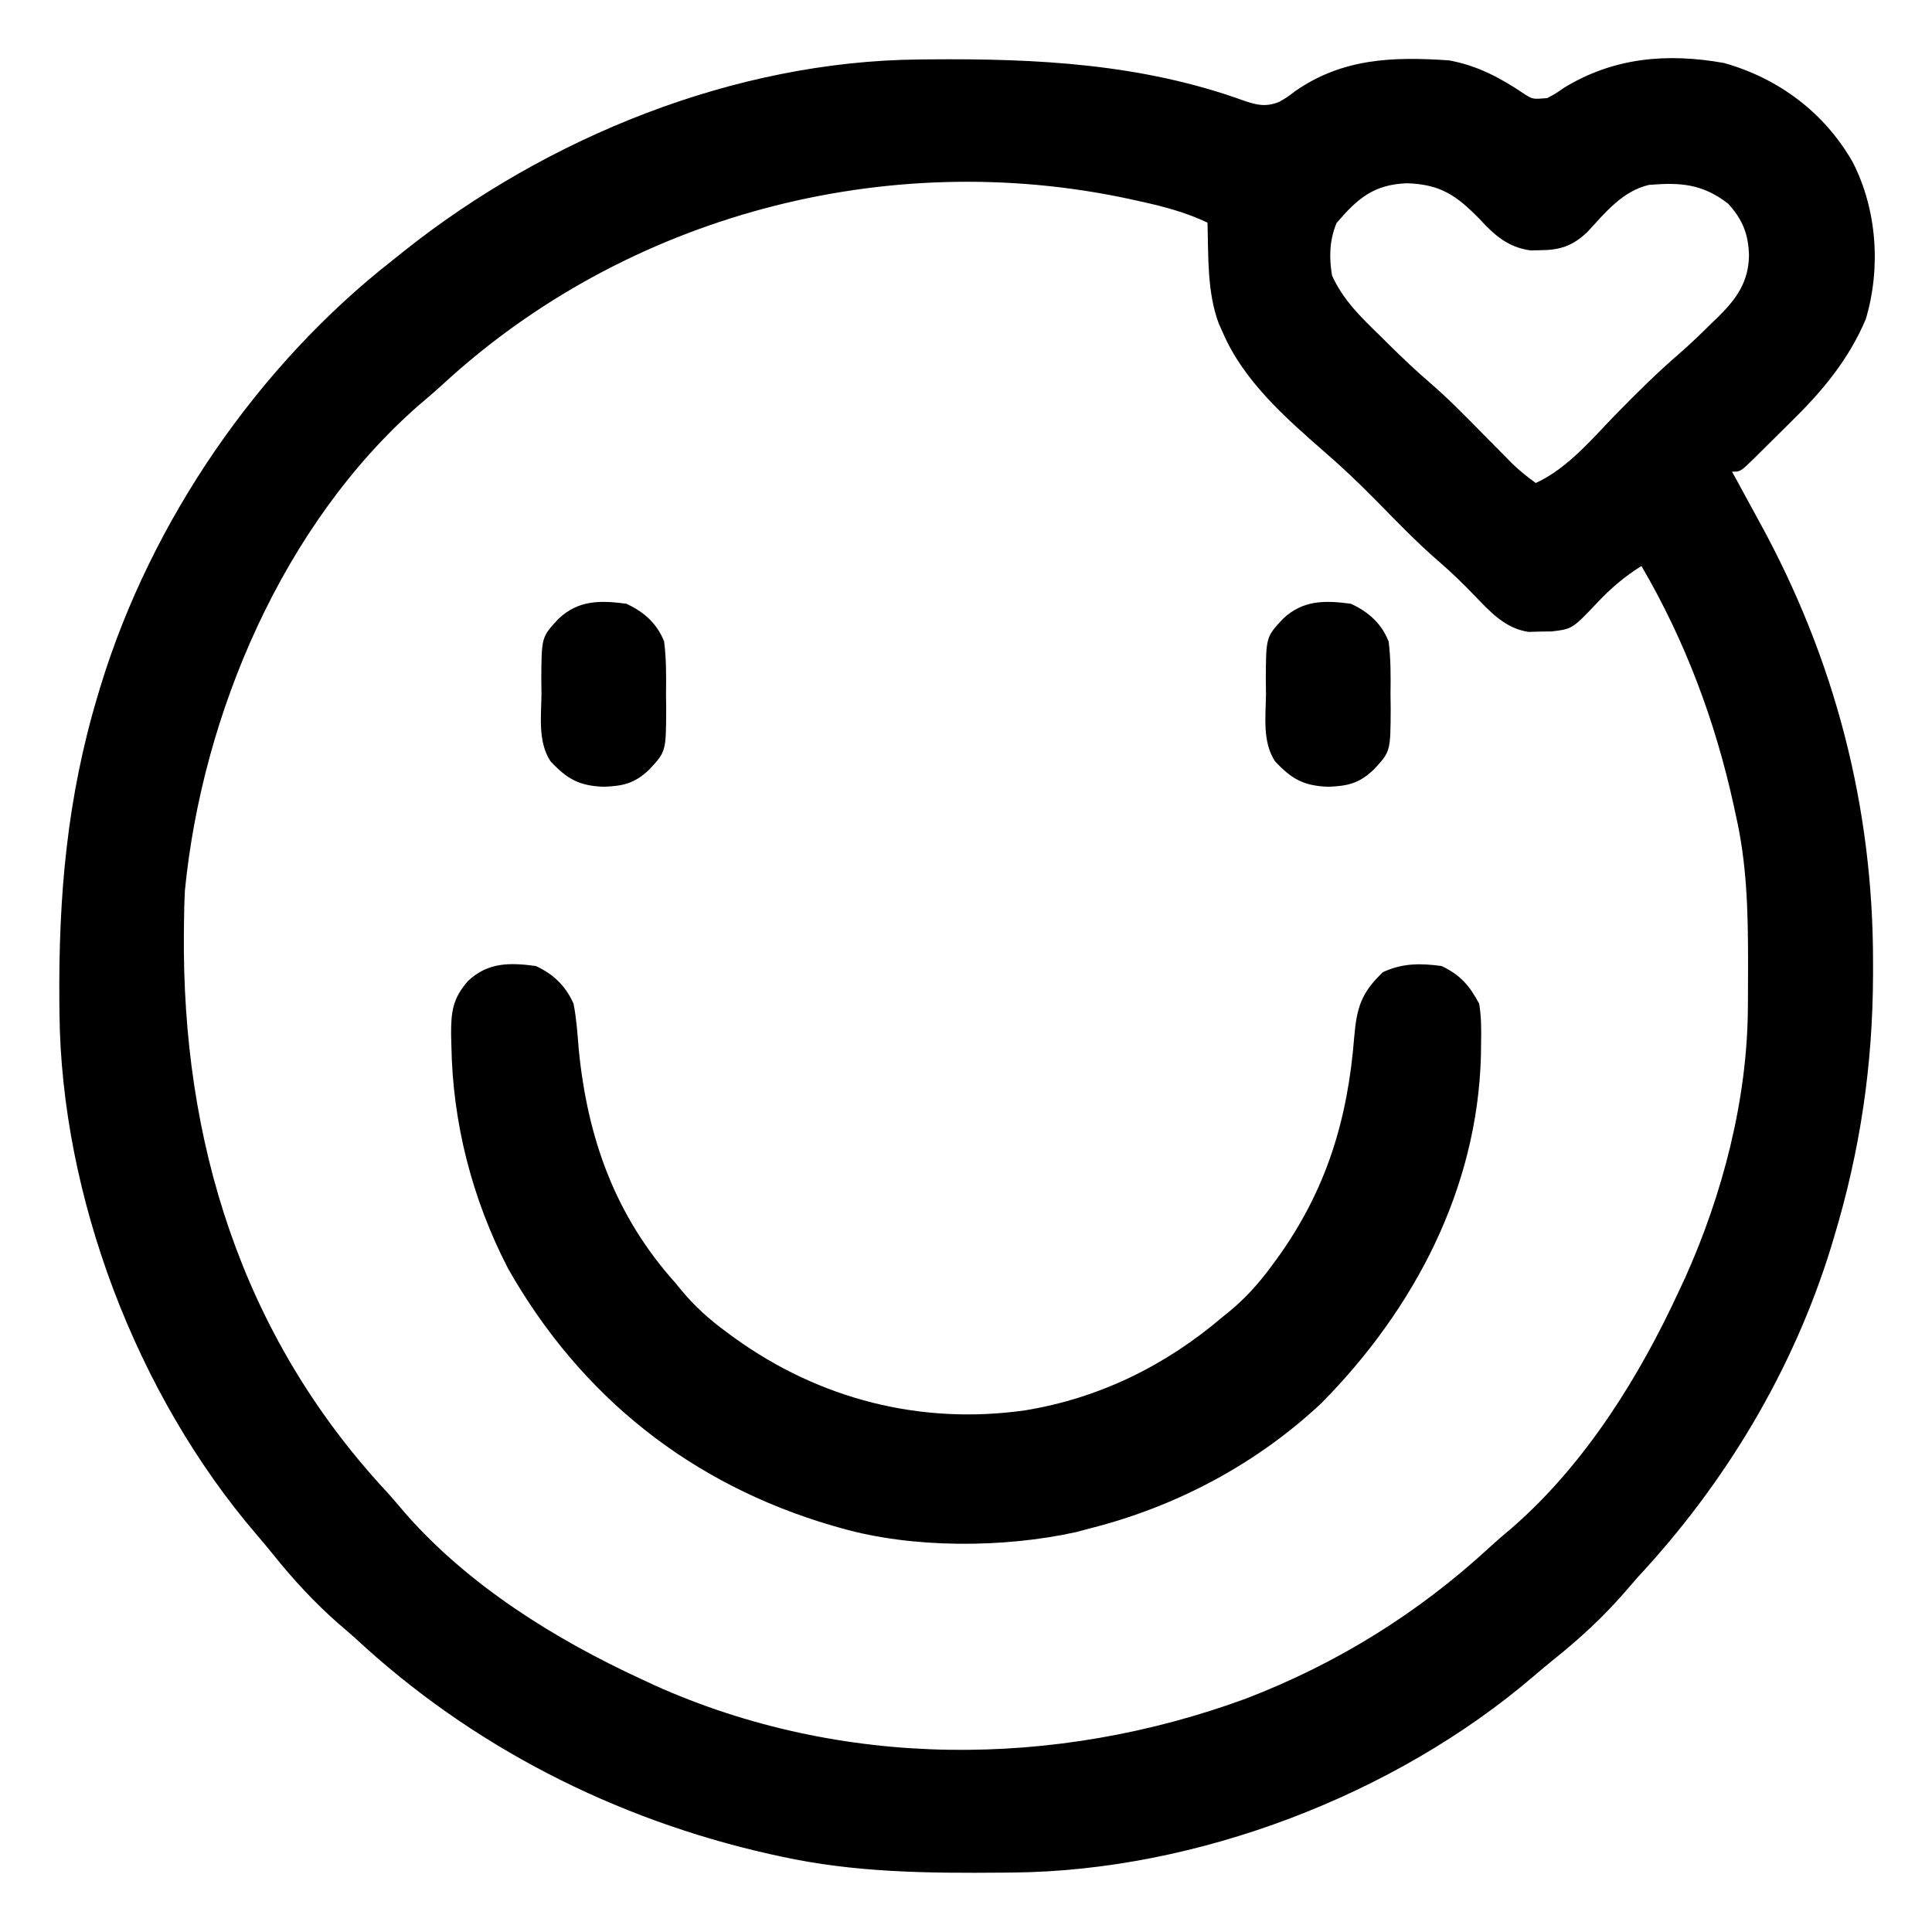
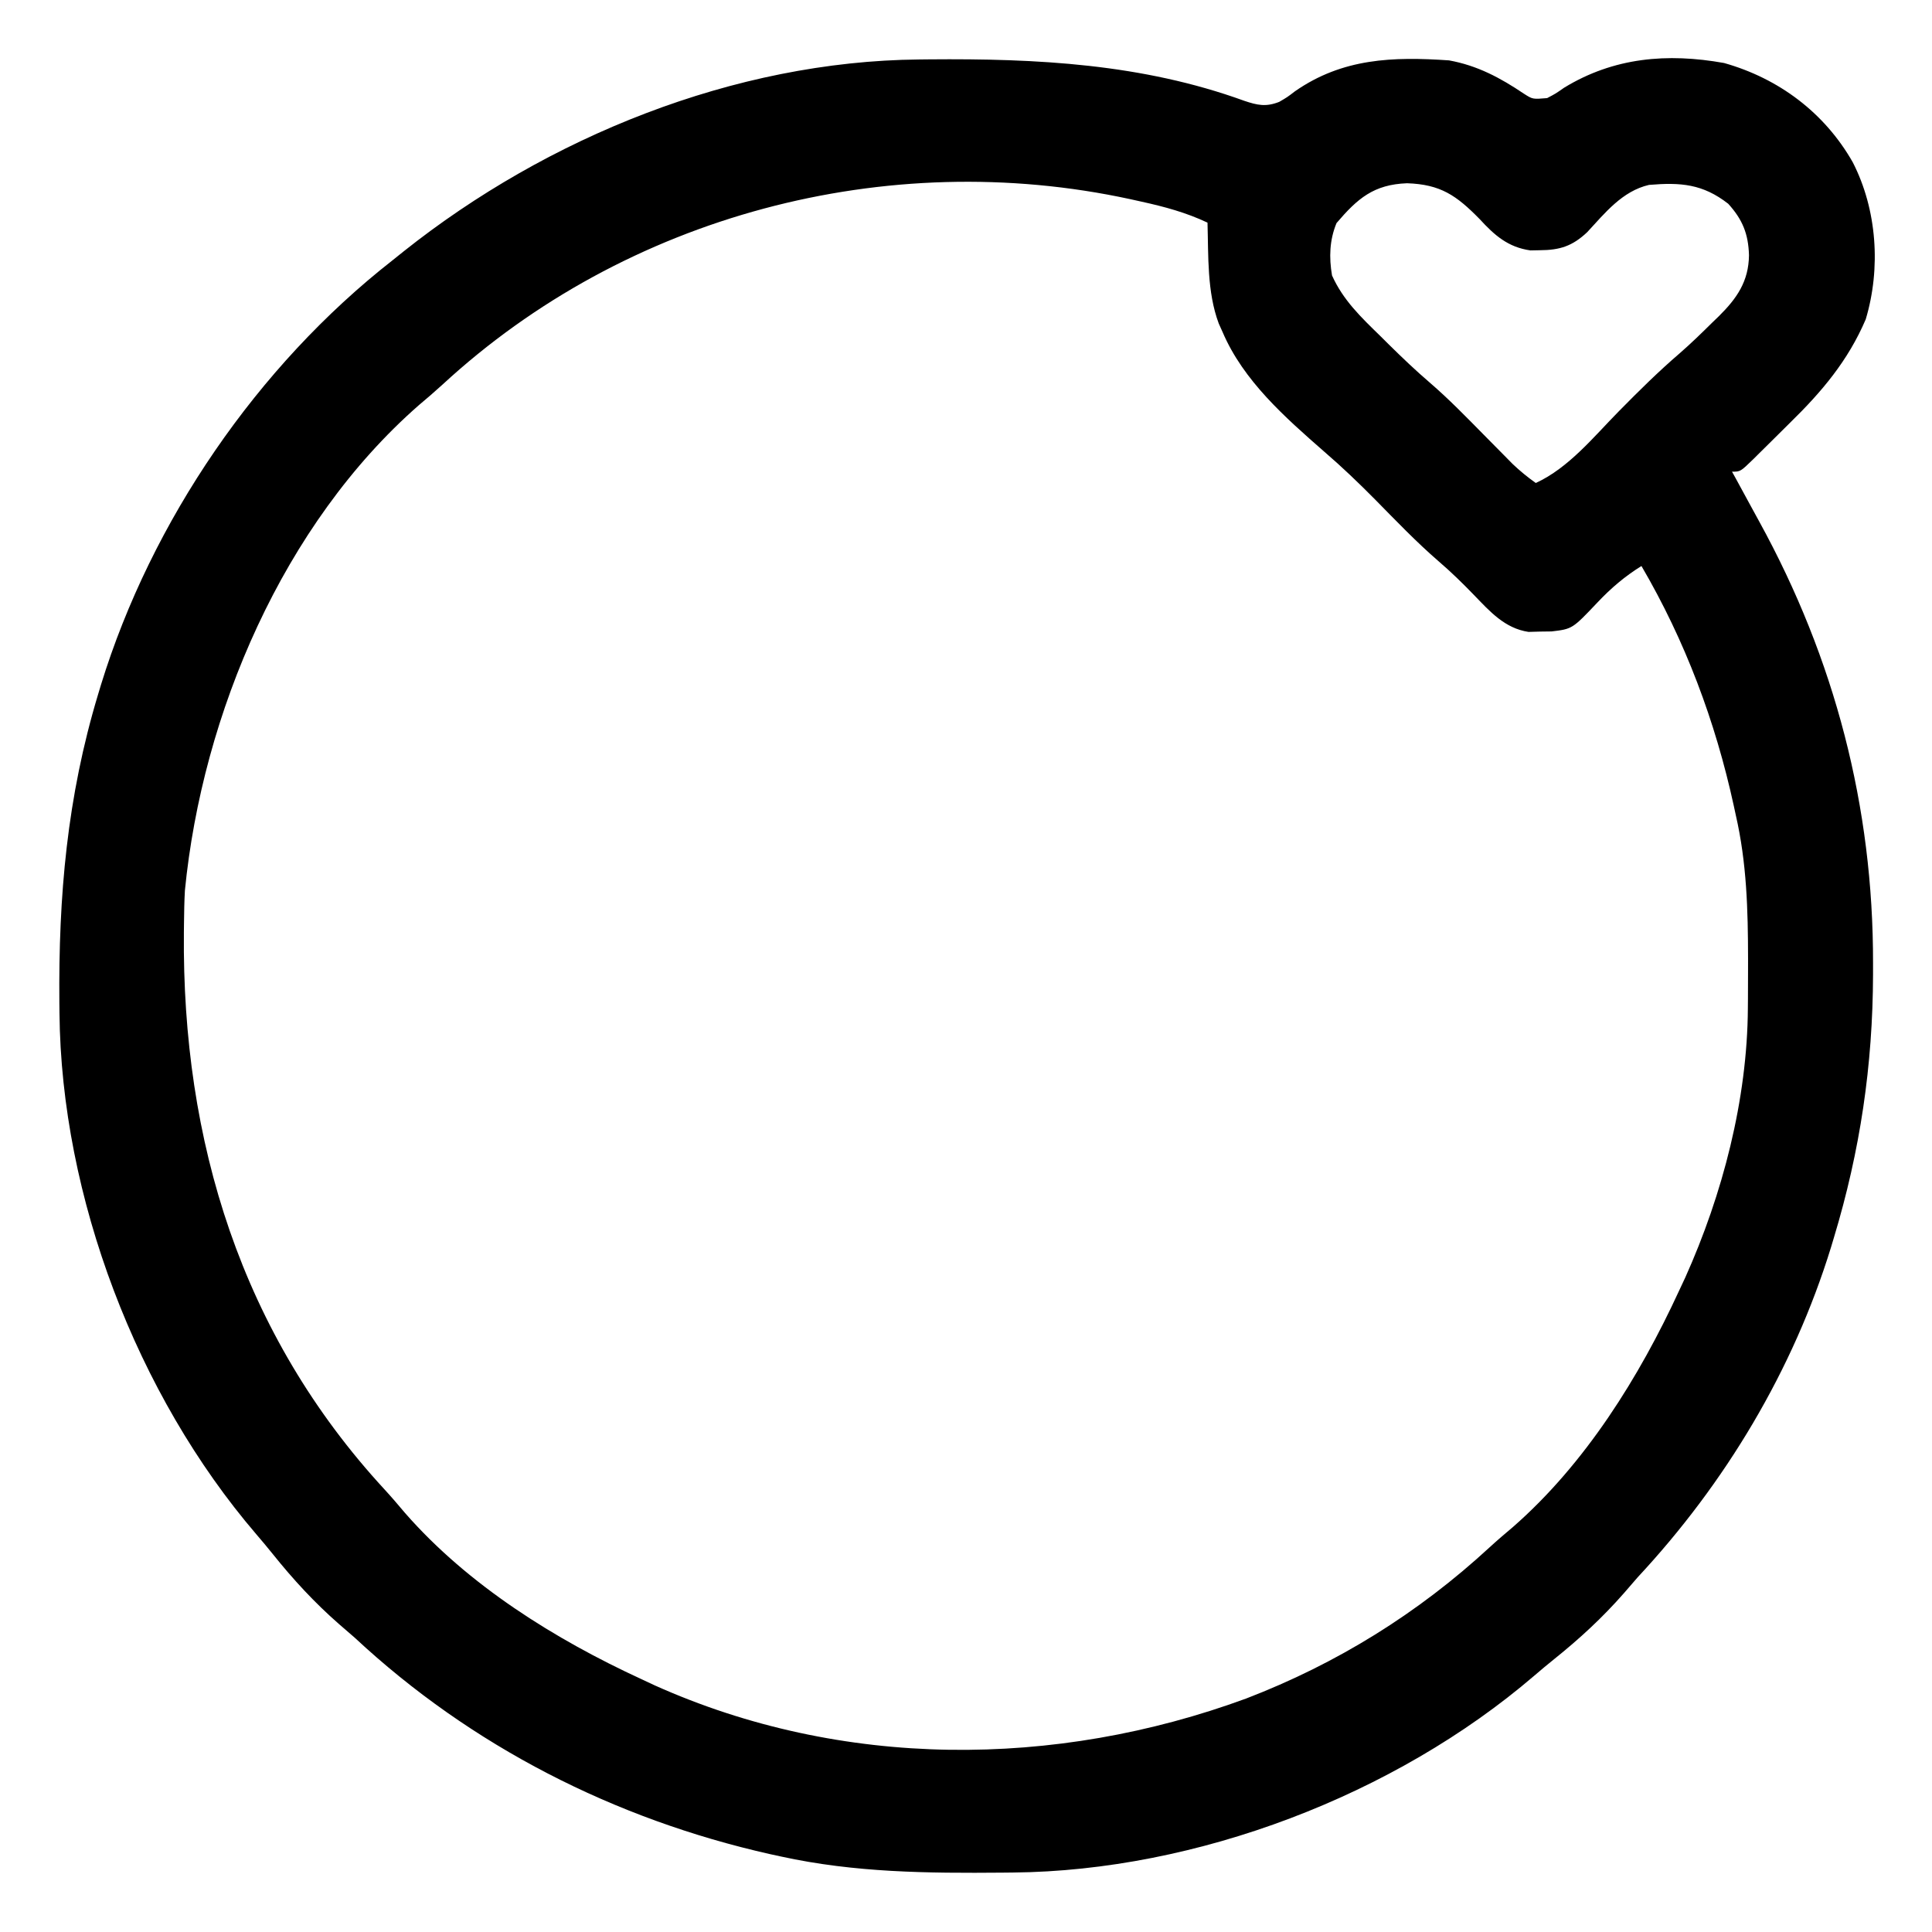
<svg xmlns="http://www.w3.org/2000/svg" version="1.1" width="512" height="512">
  <path d="M0 0 C0.891 -0.01 1.782 -0.019 2.7 -0.03 C31.165 -0.277 59.135 1.131 86.188 10.953 C89.659 12.123 91.92 12.622 95.445 11.238 C97.591 9.99 97.591 9.99 99.633 8.426 C112.242 -0.346 125.558 -0.78 140.445 0.238 C147.943 1.599 154.01 4.838 160.289 9.066 C162.622 10.557 162.622 10.557 166.445 10.238 C168.676 9.07 168.676 9.07 170.945 7.488 C184.115 -0.555 198.272 -1.758 213.336 0.934 C227.854 5.027 239.978 14.116 247.445 27.238 C253.885 39.793 254.94 55.317 250.883 68.863 C246.184 79.851 239.21 88.08 230.773 96.322 C229.107 97.951 227.458 99.596 225.811 101.244 C224.756 102.289 223.701 103.332 222.645 104.375 C222.152 104.865 221.659 105.356 221.152 105.861 C217.678 109.238 217.678 109.238 215.445 109.238 C215.751 109.789 216.056 110.339 216.371 110.906 C217.716 113.35 219.046 115.802 220.371 118.256 C221.136 119.667 221.906 121.076 222.68 122.482 C242.676 158.889 252.909 198.033 252.82 239.551 C252.819 241 252.819 241 252.819 242.478 C252.757 266.551 249.416 289.156 242.445 312.238 C242.194 313.073 241.944 313.909 241.685 314.769 C231.64 347.384 213.656 377.321 190.445 402.238 C189.232 403.63 188.023 405.025 186.82 406.426 C181.127 412.925 175.047 418.526 168.301 423.934 C166.509 425.379 164.738 426.85 162.996 428.355 C126.076 460.001 73.566 480.032 24.891 480.477 C24 480.486 23.109 480.496 22.191 480.506 C2.282 480.68 -17.014 480.512 -36.555 476.238 C-37.541 476.024 -38.527 475.81 -39.543 475.589 C-80.686 466.328 -118.665 447.013 -149.555 418.238 C-150.946 417.025 -152.342 415.816 -153.742 414.613 C-160.241 408.92 -165.842 402.84 -171.25 396.094 C-172.696 394.302 -174.166 392.531 -175.672 390.789 C-207.317 353.869 -227.349 301.359 -227.793 252.684 C-227.803 251.793 -227.813 250.902 -227.823 249.984 C-228.07 221.654 -225.789 195.504 -217.555 168.238 C-217.178 166.986 -217.178 166.986 -216.794 165.708 C-203.425 122.297 -175.361 81.267 -139.555 53.238 C-138.57 52.448 -137.585 51.658 -136.57 50.844 C-98.539 20.599 -48.965 0.447 0 0 Z M-126.293 86.164 C-128.338 88.039 -130.431 89.829 -132.555 91.613 C-168.5 123.083 -189.951 173.391 -194.555 220.238 C-194.713 223.122 -194.764 226.002 -194.793 228.891 C-194.803 229.7 -194.813 230.509 -194.823 231.342 C-195.353 286.572 -179.603 337.821 -141.629 378.977 C-139.753 381.022 -137.964 383.114 -136.18 385.238 C-119.424 404.376 -96.484 418.672 -73.555 429.238 C-72.42 429.769 -71.286 430.3 -70.117 430.848 C-20.468 453.144 36.036 452.974 86.695 434.363 C110.728 425.12 132.244 411.788 151.184 394.312 C153.229 392.437 155.322 390.648 157.445 388.863 C176.583 372.108 190.879 349.168 201.445 326.238 C201.976 325.104 202.507 323.97 203.055 322.801 C212.95 300.765 219.51 275.634 219.648 251.41 C219.655 250.587 219.662 249.765 219.67 248.917 C219.687 246.274 219.694 243.631 219.695 240.988 C219.696 240.087 219.697 239.185 219.697 238.256 C219.682 225.345 219.348 212.87 216.445 200.238 C216.274 199.442 216.102 198.646 215.925 197.826 C211.048 175.423 203.036 154.044 191.445 134.238 C187.009 137 183.419 140.062 179.82 143.863 C173.139 150.916 173.139 150.916 167.641 151.574 C166.627 151.587 165.614 151.6 164.57 151.613 C163.562 151.642 162.554 151.67 161.516 151.699 C155.253 150.759 151.313 146.323 147.07 141.926 C144.049 138.801 141.019 135.836 137.719 133.008 C131.782 127.874 126.371 122.209 120.867 116.621 C116.521 112.235 112.126 108.009 107.442 103.986 C97.04 94.881 85.957 85.162 80.445 72.238 C80.106 71.484 79.767 70.73 79.418 69.953 C76.296 61.565 76.709 52.079 76.445 43.238 C70.743 40.552 65.091 39.029 58.945 37.676 C57.967 37.459 56.989 37.242 55.981 37.019 C-8.592 23.022 -77.694 41.321 -126.293 86.164 Z M110.633 43.363 C108.771 47.872 108.629 52.446 109.445 57.238 C112.394 63.789 117.096 68.272 122.195 73.238 C123.355 74.391 123.355 74.391 124.539 75.566 C128.064 79.044 131.624 82.436 135.383 85.66 C140.418 90.002 145.031 94.755 149.695 99.488 C151.448 101.267 153.203 103.043 154.961 104.816 C155.727 105.594 156.493 106.372 157.282 107.173 C159.245 109.047 161.237 110.667 163.445 112.238 C172.178 108.237 178.815 99.969 185.445 93.238 C190.682 87.922 195.924 82.717 201.587 77.856 C204.59 75.242 207.43 72.476 210.258 69.676 C211.096 68.869 211.096 68.869 211.951 68.045 C216.727 63.315 219.864 58.822 219.945 51.863 C219.776 46.207 218.238 42.426 214.445 38.238 C207.686 32.966 201.789 32.534 193.445 33.238 C186.365 34.888 181.809 40.649 177.059 45.777 C173.147 49.461 169.818 50.526 164.508 50.551 C163.694 50.568 162.881 50.584 162.043 50.602 C156.095 49.77 152.513 46.599 148.57 42.301 C142.416 36.027 138.217 33.097 129.32 32.801 C120.497 33.134 116.217 36.816 110.633 43.363 Z " fill="#000000" transform="translate(243.555,15.762)" />
-   <path d="M0 0 C4.689 2.177 7.899 5.259 10 10 C10.779 14.015 11.057 18.051 11.375 22.125 C13.701 45.704 21.039 66.228 37 84 C37.443 84.544 37.886 85.089 38.343 85.65 C41.963 90.067 45.843 93.556 50.438 96.938 C51.138 97.453 51.838 97.969 52.56 98.5 C75.131 114.782 101.943 121.682 129.625 117.762 C149.331 114.542 166.882 105.9 182 93 C182.812 92.347 182.812 92.347 183.64 91.68 C188.06 88.055 191.554 84.159 194.938 79.562 C195.453 78.862 195.969 78.162 196.5 77.44 C209.441 59.501 215.169 40.779 216.888 18.757 C217.563 10.972 218.76 7.078 224.5 1.625 C229.665 -0.773 234.4 -0.754 240 0 C244.965 2.305 247.443 5.207 250 10 C250.589 13.553 250.569 17.031 250.5 20.625 C250.488 21.639 250.476 22.653 250.463 23.698 C249.553 59.07 232.754 90.969 208.246 115.789 C191.096 131.915 169.765 143.247 147 149 C145.099 149.507 145.099 149.507 143.16 150.023 C124.042 154.255 99.873 154.368 81 149 C80.186 148.769 79.371 148.538 78.532 148.3 C41.135 137.341 11.901 114.118 -7.379 80.145 C-16.839 61.794 -22.046 41.706 -22.375 21.125 C-22.401 20.125 -22.427 19.125 -22.454 18.095 C-22.468 12.043 -22.011 8.613 -18 4 C-12.729 -1.008 -6.892 -0.928 0 0 Z " fill="#000000" transform="translate(142,256)" />
-   <path d="M0 0 C4.635 2.152 8.106 5.192 10 10 C10.597 14.673 10.558 19.295 10.5 24 C10.515 25.258 10.531 26.516 10.547 27.812 C10.499 39.187 10.499 39.187 6 44 C2.181 47.628 -0.883 48.31 -6 48.5 C-12.522 48.258 -15.686 46.476 -20.125 41.727 C-23.484 36.547 -22.573 29.922 -22.5 24 C-22.515 22.742 -22.531 21.484 -22.547 20.188 C-22.499 8.813 -22.499 8.813 -18 4 C-12.729 -1.008 -6.892 -0.928 0 0 Z " fill="#000000" transform="translate(358,160)" />
-   <path d="M0 0 C4.635 2.152 8.106 5.192 10 10 C10.597 14.673 10.558 19.295 10.5 24 C10.515 25.258 10.531 26.516 10.547 27.812 C10.499 39.187 10.499 39.187 6 44 C2.181 47.628 -0.883 48.31 -6 48.5 C-12.522 48.258 -15.686 46.476 -20.125 41.727 C-23.484 36.547 -22.573 29.922 -22.5 24 C-22.515 22.742 -22.531 21.484 -22.547 20.188 C-22.499 8.813 -22.499 8.813 -18 4 C-12.729 -1.008 -6.892 -0.928 0 0 Z " fill="#000000" transform="translate(166,160)" />
</svg>